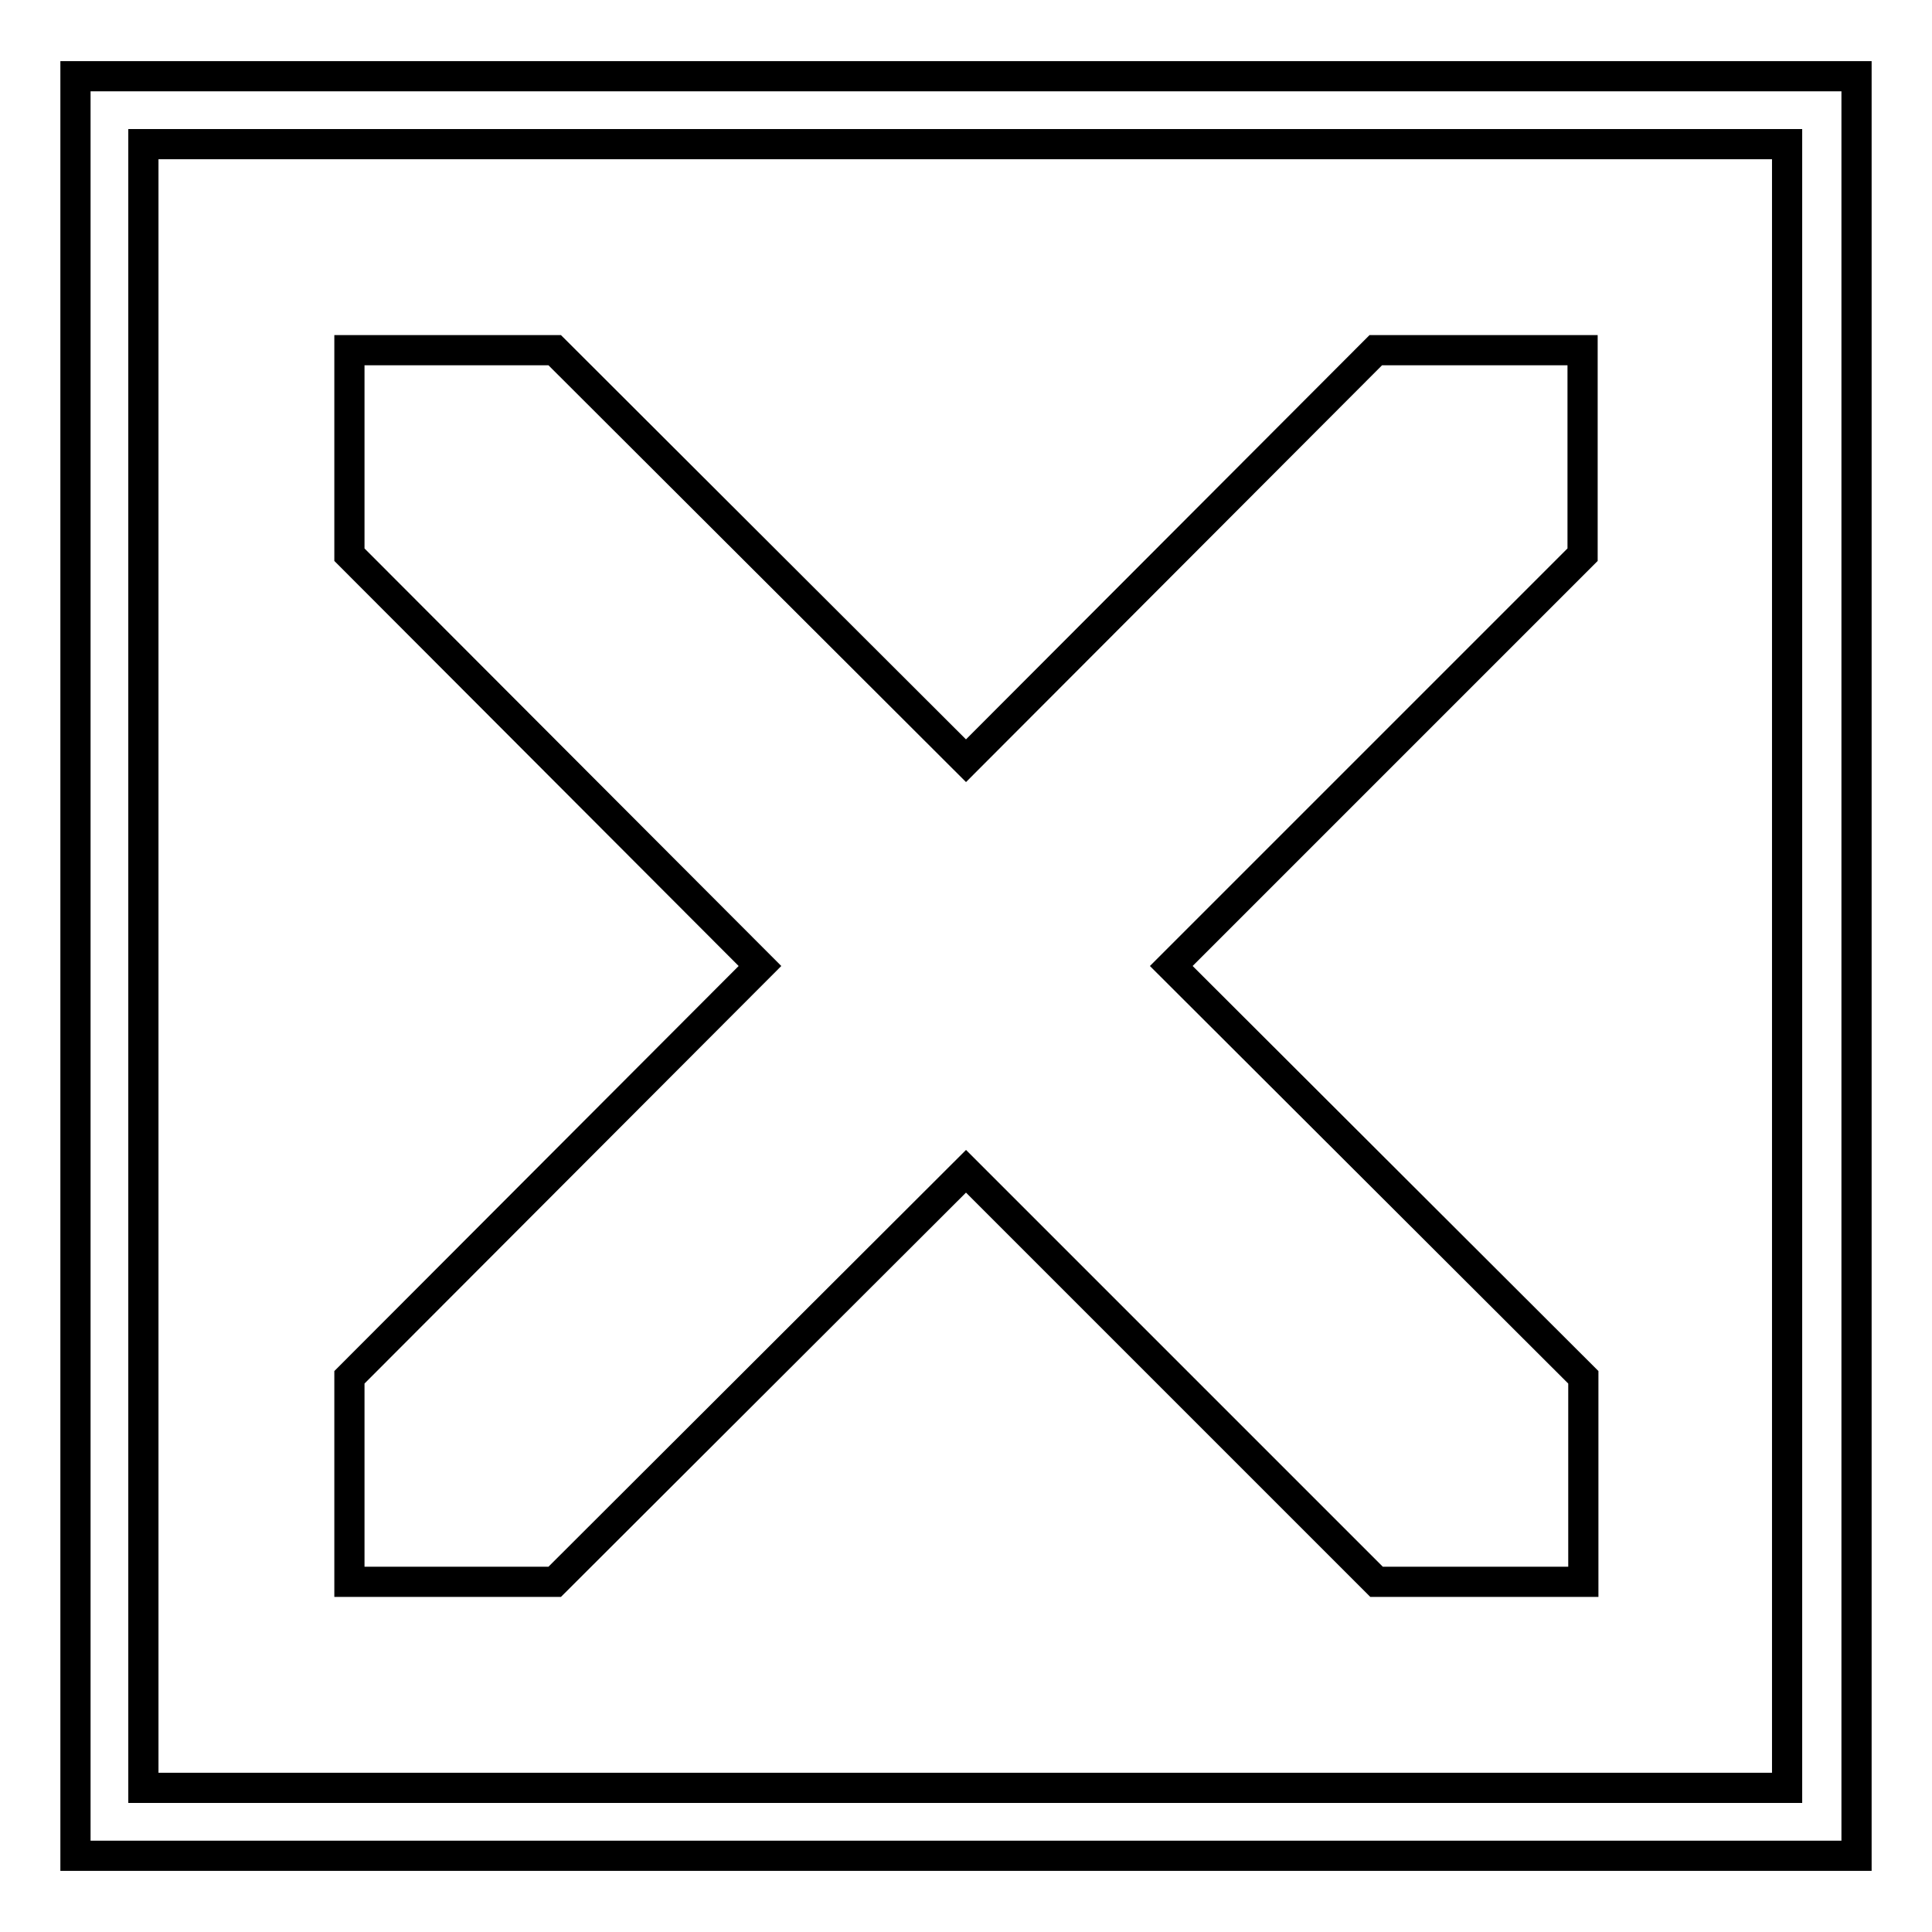
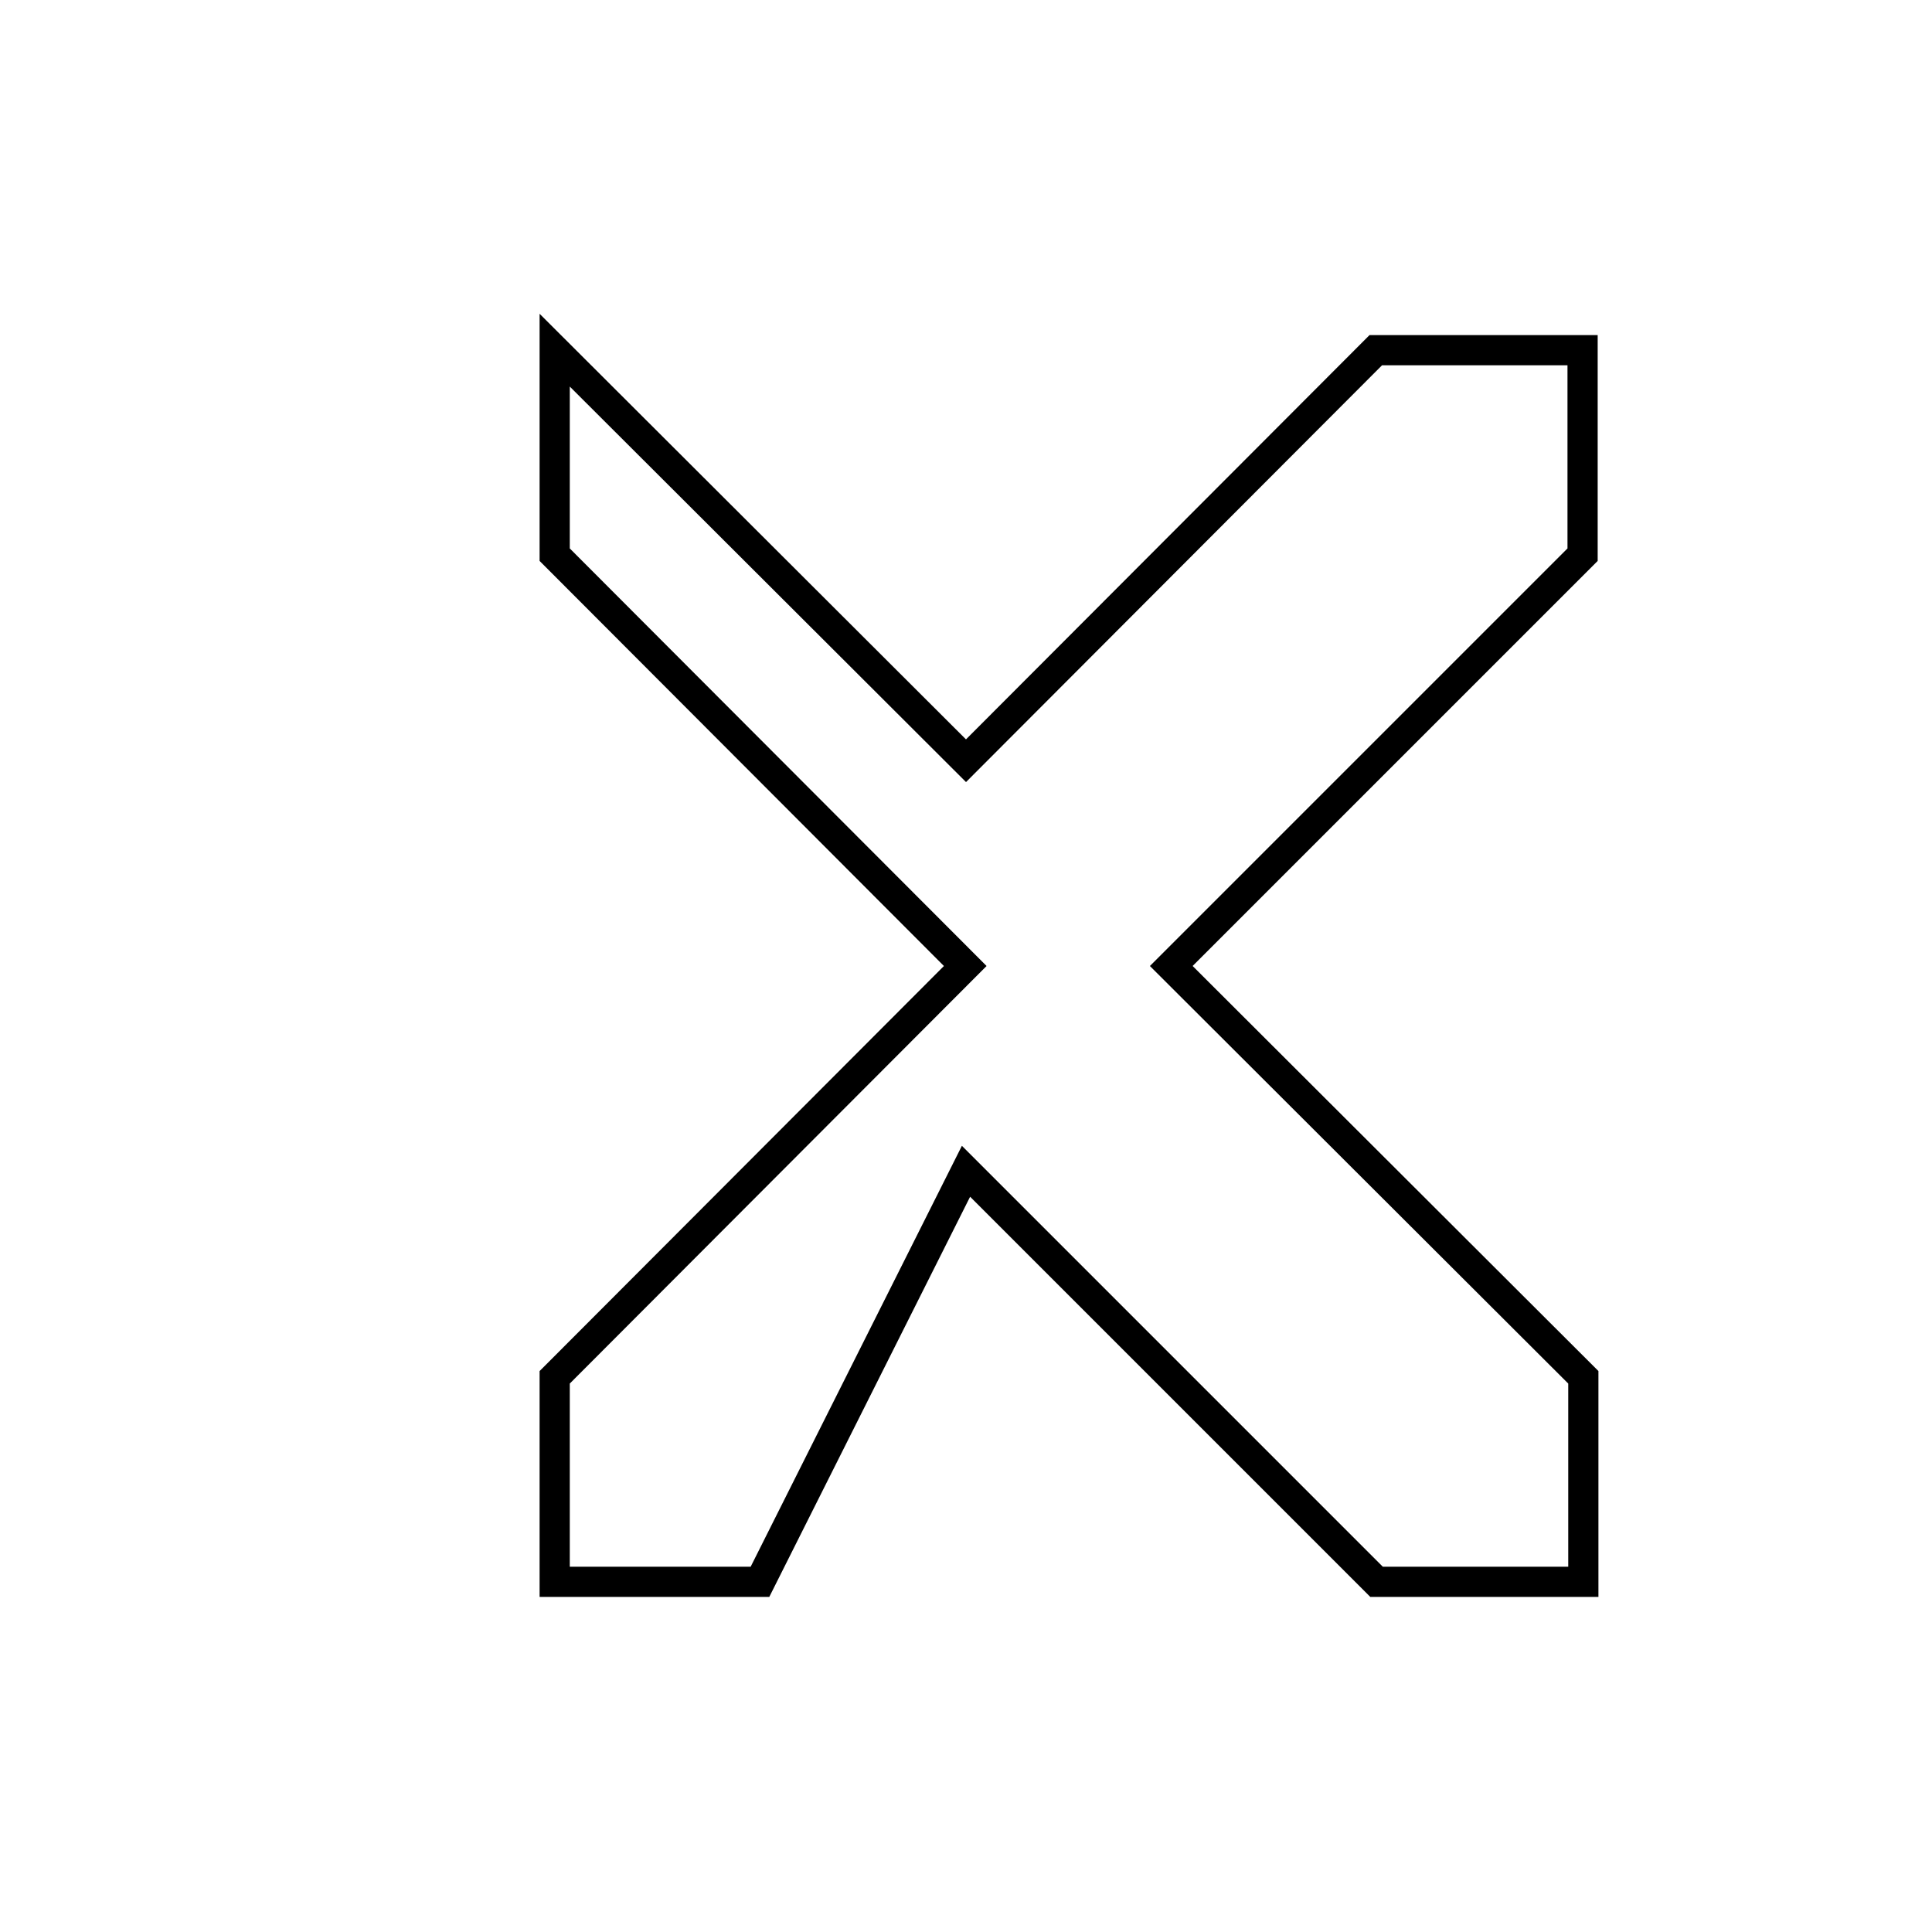
<svg xmlns="http://www.w3.org/2000/svg" version="1.1" x="0px" y="0px" viewBox="0 0 256 256" enable-background="new 0 0 256 256" xml:space="preserve">
  <g>
    <g>
-       <path stroke-width="4" fill-opacity="0" stroke="#000000" d="M128,155.2l54.4,54.4h27.4v-27.1L155.2,128l54.5-54.5V46.4h-27.4L128,100.8L73.5,46.4H46.3v27.1l54.4,54.5l-54.4,54.5v27.1h27.2L128,155.2z" />
-       <path stroke-width="4" fill-opacity="0" stroke="#000000" d="M10,10.1v235.8h236V10.1H10z M236.8,236.9H19V19.1h217.8V236.9z" />
+       <path stroke-width="4" fill-opacity="0" stroke="#000000" d="M128,155.2l54.4,54.4h27.4v-27.1L155.2,128l54.5-54.5V46.4h-27.4L128,100.8L73.5,46.4v27.1l54.4,54.5l-54.4,54.5v27.1h27.2L128,155.2z" />
    </g>
  </g>
</svg>